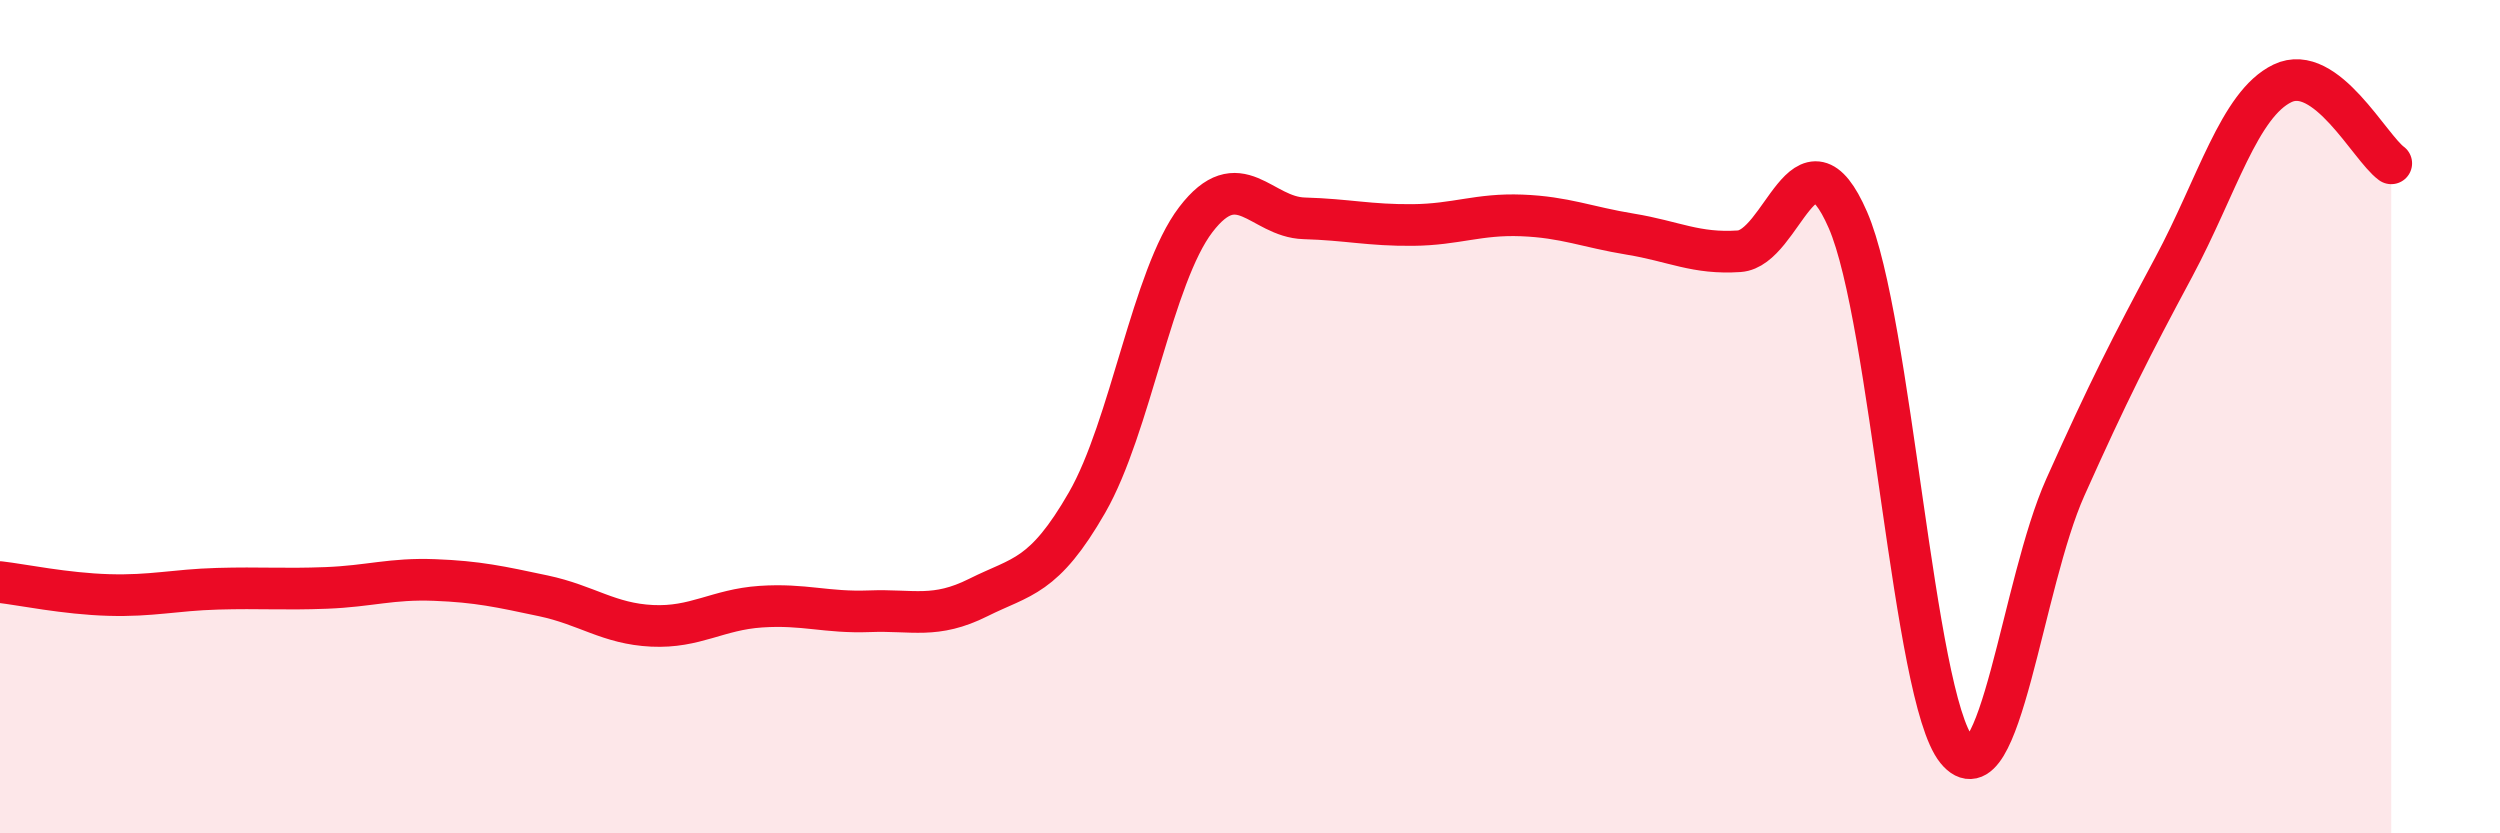
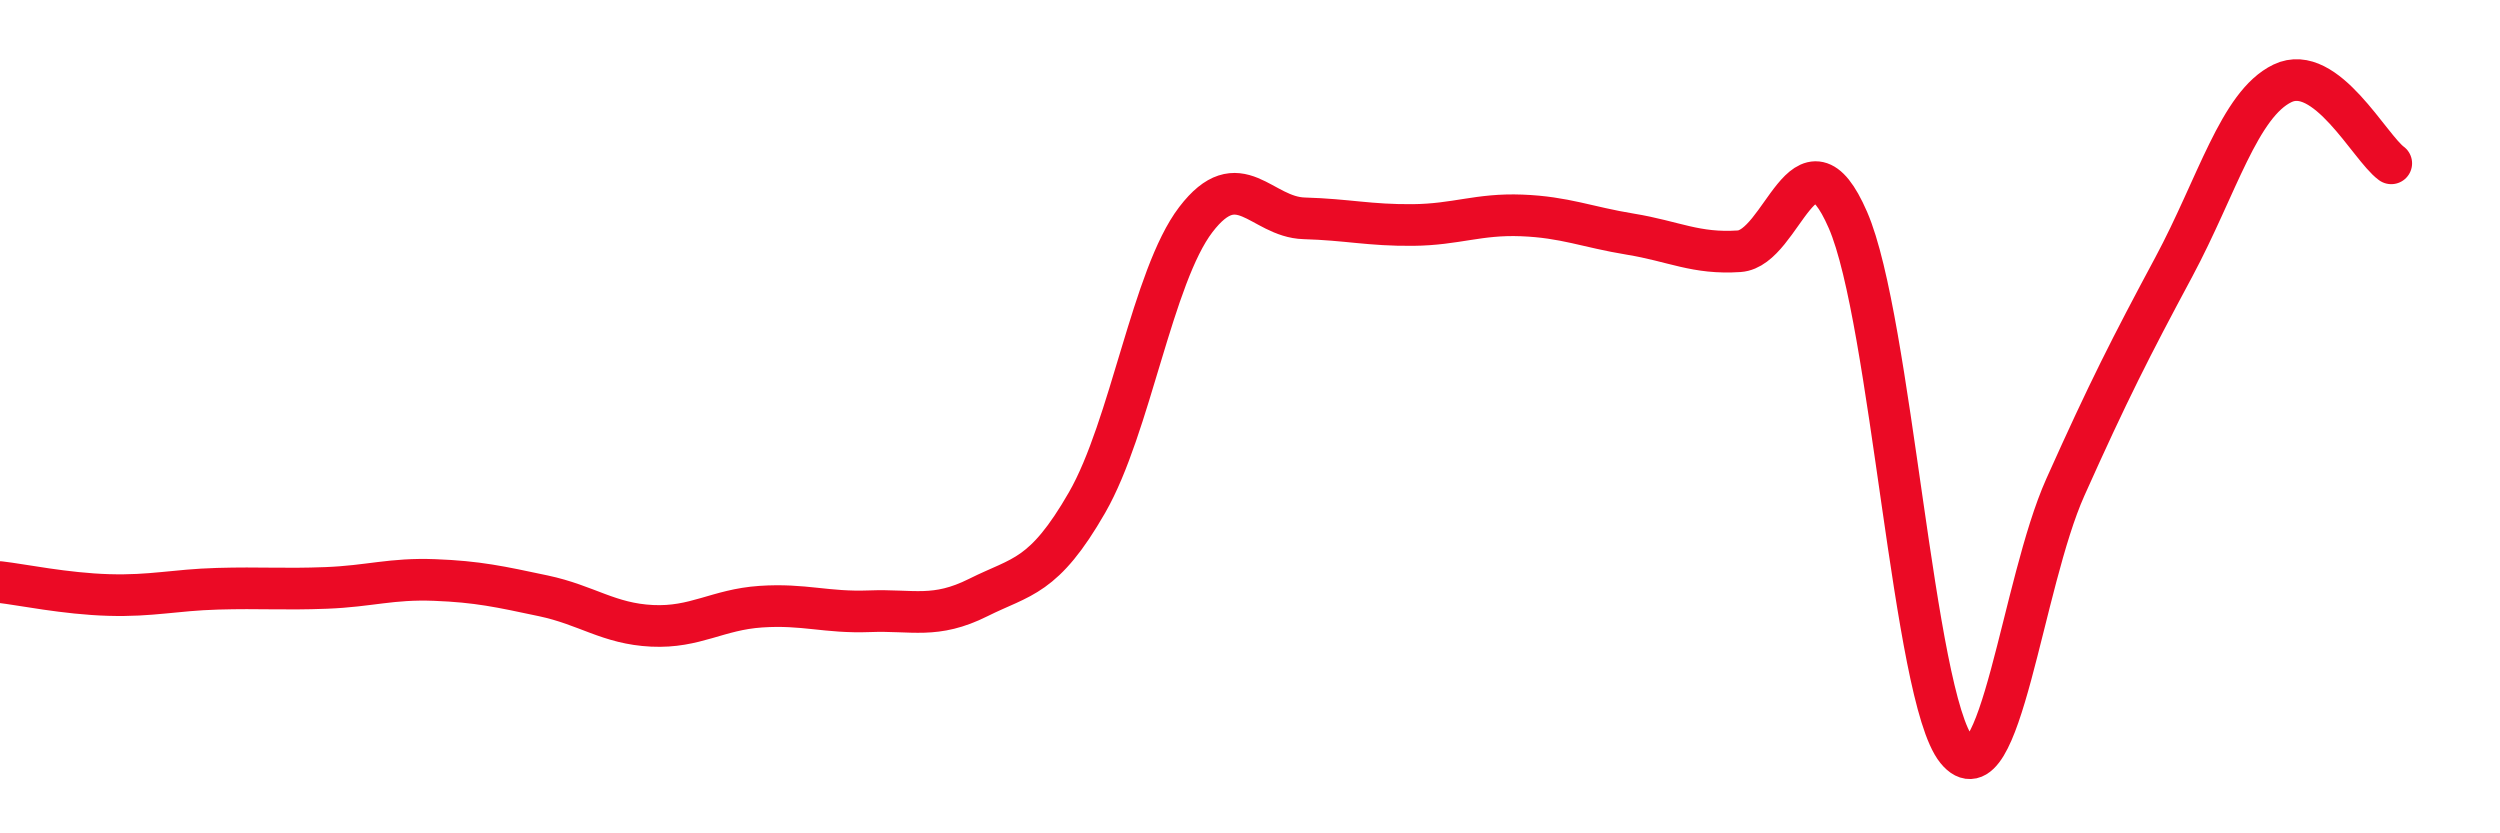
<svg xmlns="http://www.w3.org/2000/svg" width="60" height="20" viewBox="0 0 60 20">
-   <path d="M 0,13.97 C 0.52,14.03 1.57,14.25 2.61,14.28 C 3.65,14.31 4.18,14.16 5.22,14.13 C 6.26,14.1 6.79,14.15 7.83,14.11 C 8.87,14.07 9.39,13.88 10.43,13.92 C 11.47,13.96 12,14.08 13.04,14.3 C 14.08,14.52 14.61,14.97 15.65,15.02 C 16.69,15.07 17.22,14.63 18.26,14.56 C 19.3,14.49 19.83,14.71 20.87,14.67 C 21.91,14.63 22.44,14.86 23.48,14.34 C 24.52,13.82 25.05,13.87 26.09,12.06 C 27.13,10.25 27.66,6.63 28.7,5.27 C 29.74,3.91 30.26,5.21 31.3,5.24 C 32.34,5.27 32.87,5.41 33.91,5.4 C 34.95,5.39 35.48,5.13 36.52,5.17 C 37.56,5.21 38.09,5.45 39.13,5.62 C 40.17,5.79 40.7,6.1 41.74,6.03 C 42.78,5.96 43.31,2.89 44.35,5.28 C 45.39,7.67 45.92,16.72 46.96,18 C 48,19.28 48.53,14.01 49.57,11.69 C 50.61,9.37 51.13,8.35 52.17,6.41 C 53.21,4.47 53.74,2.5 54.78,2 C 55.82,1.5 56.87,3.54 57.39,3.92L57.39 20L0 20Z" fill="#EB0A25" opacity="0.1" stroke-linecap="round" stroke-linejoin="round" />
  <path d="M 0,13.97 C 0.52,14.03 1.57,14.25 2.61,14.28 C 3.65,14.31 4.18,14.16 5.22,14.13 C 6.26,14.1 6.79,14.15 7.83,14.11 C 8.87,14.07 9.39,13.88 10.43,13.92 C 11.47,13.96 12,14.08 13.04,14.3 C 14.08,14.52 14.61,14.97 15.65,15.02 C 16.69,15.07 17.22,14.63 18.26,14.56 C 19.3,14.49 19.83,14.71 20.87,14.67 C 21.91,14.63 22.44,14.86 23.48,14.34 C 24.52,13.82 25.05,13.87 26.09,12.06 C 27.13,10.25 27.66,6.63 28.7,5.27 C 29.74,3.91 30.26,5.21 31.3,5.24 C 32.34,5.27 32.87,5.41 33.91,5.4 C 34.95,5.39 35.48,5.13 36.52,5.17 C 37.56,5.21 38.09,5.45 39.13,5.62 C 40.17,5.79 40.7,6.1 41.74,6.03 C 42.78,5.96 43.31,2.89 44.35,5.28 C 45.39,7.67 45.92,16.72 46.96,18 C 48,19.28 48.53,14.01 49.57,11.69 C 50.61,9.37 51.13,8.35 52.17,6.41 C 53.21,4.47 53.74,2.5 54.78,2 C 55.82,1.5 56.87,3.54 57.39,3.92" stroke="#EB0A25" stroke-width="1" fill="none" stroke-linecap="round" stroke-linejoin="round" />
</svg>